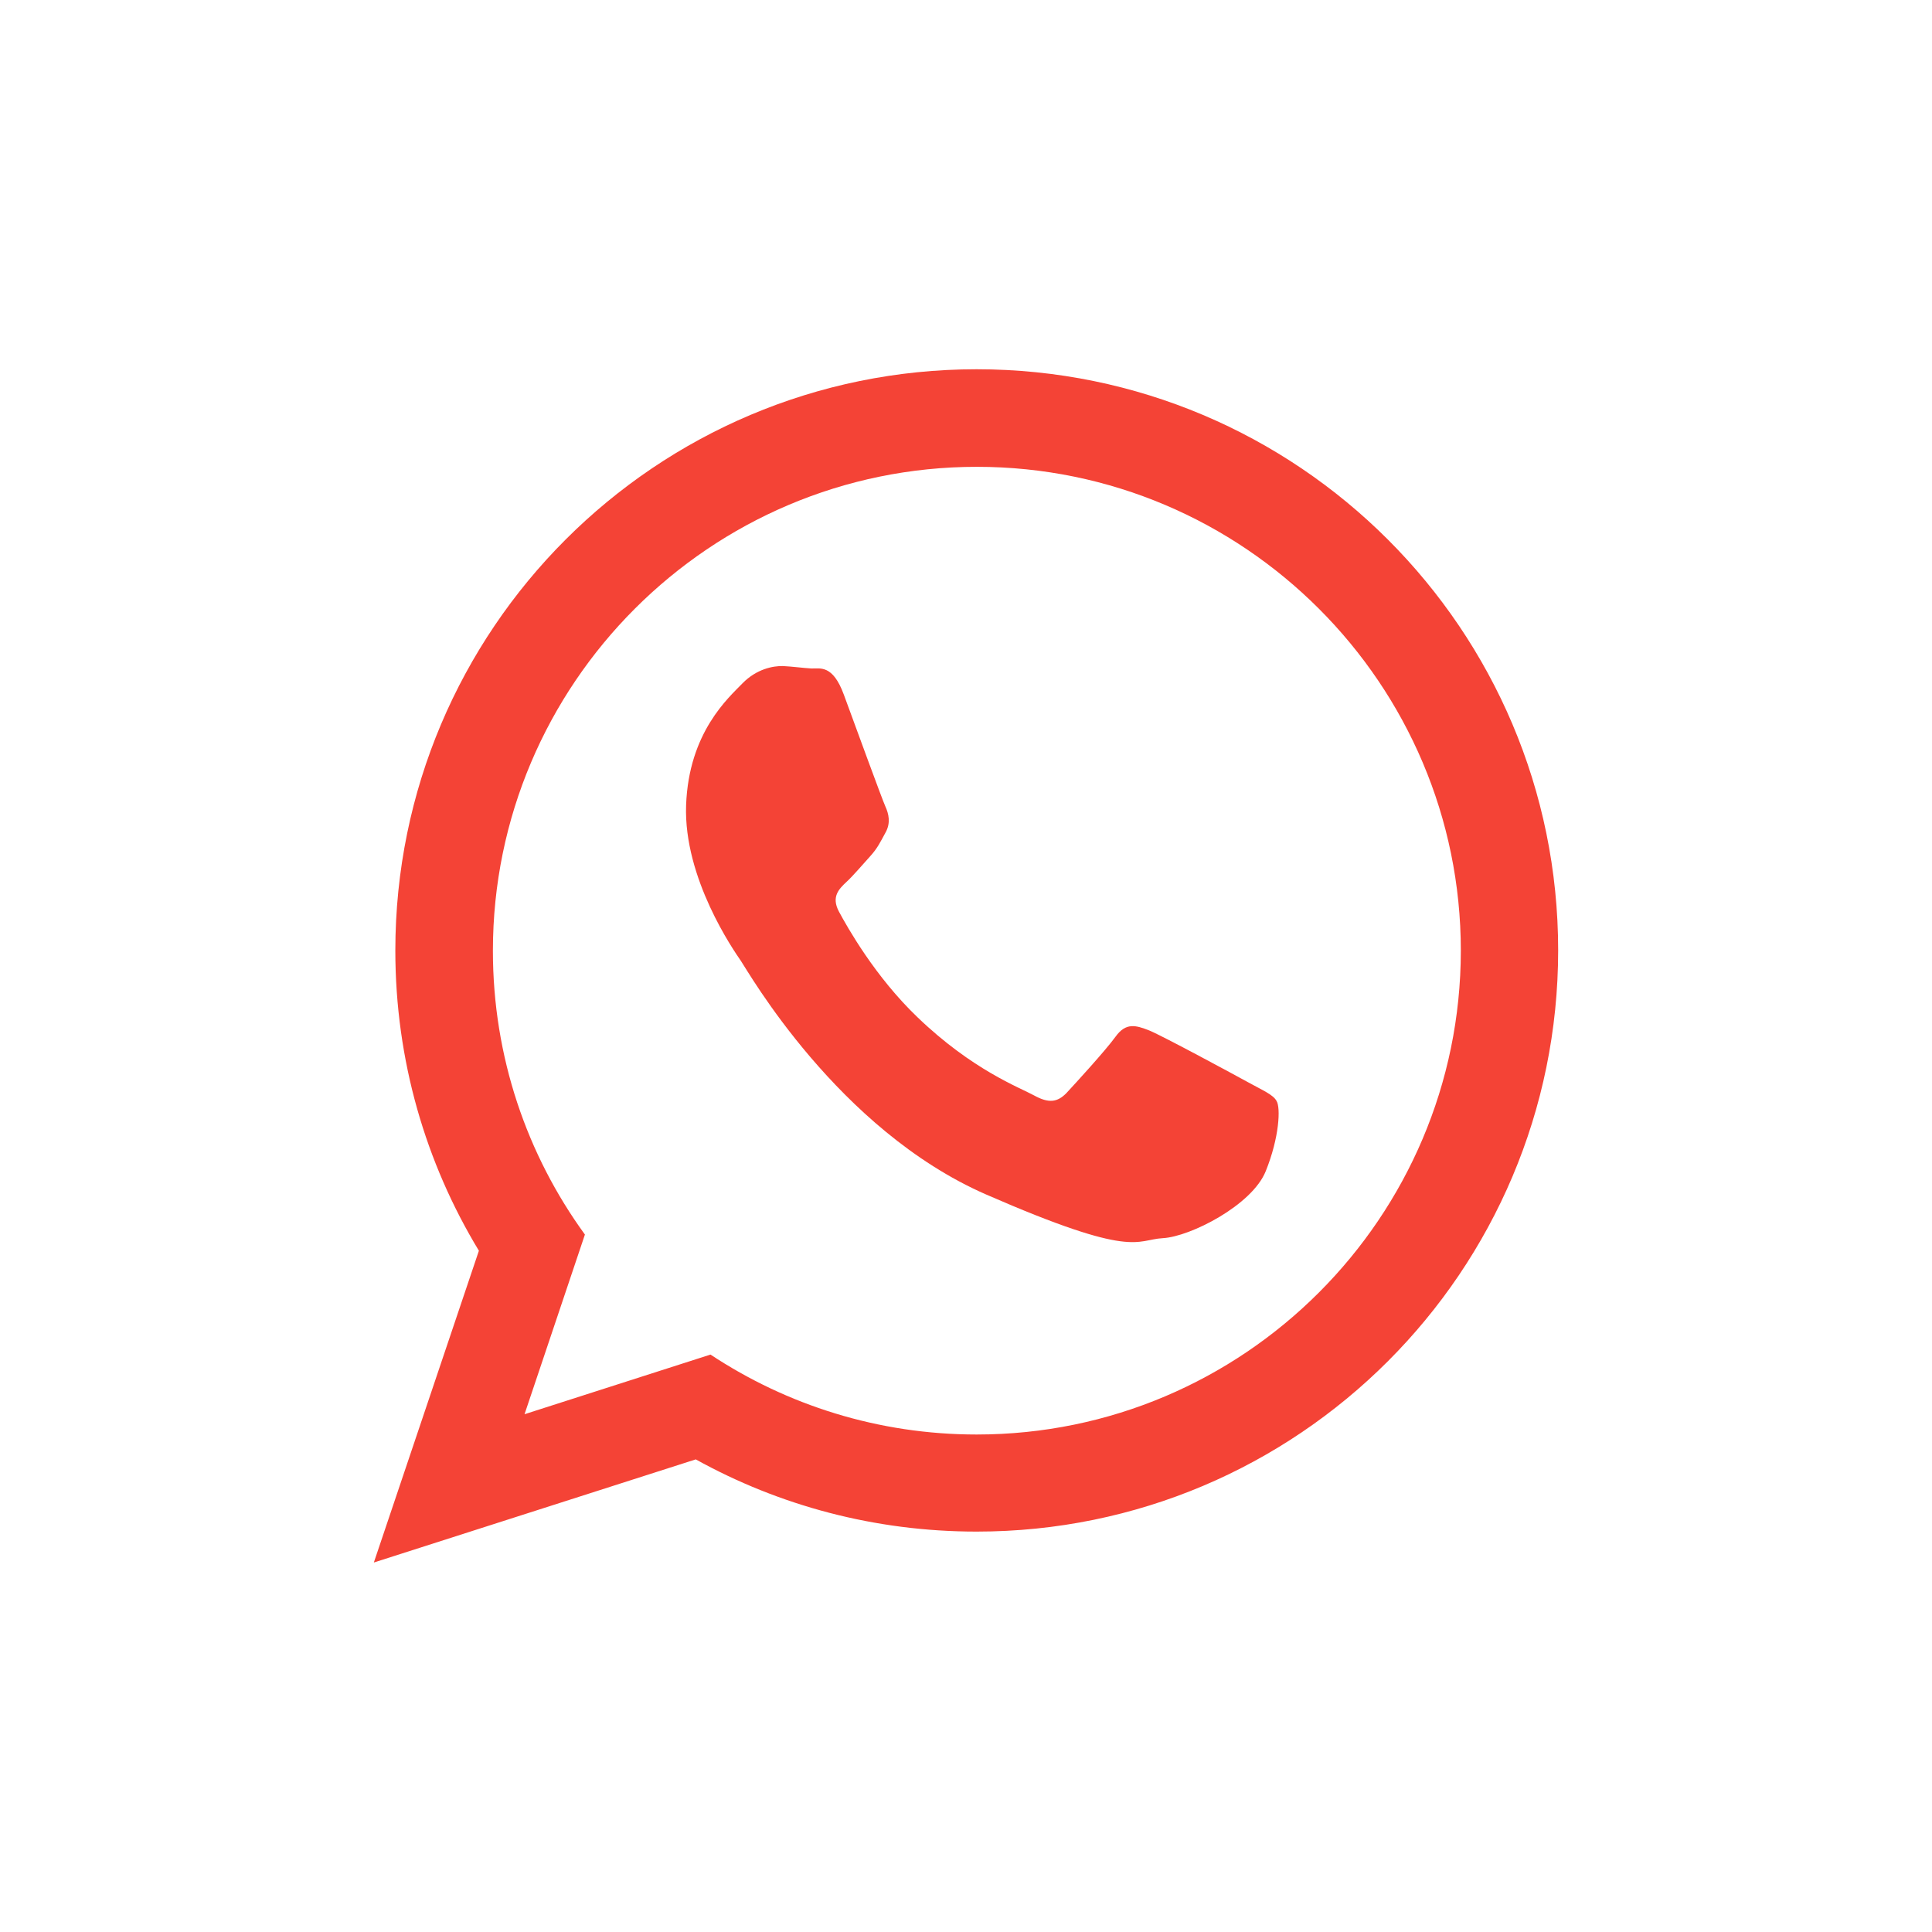
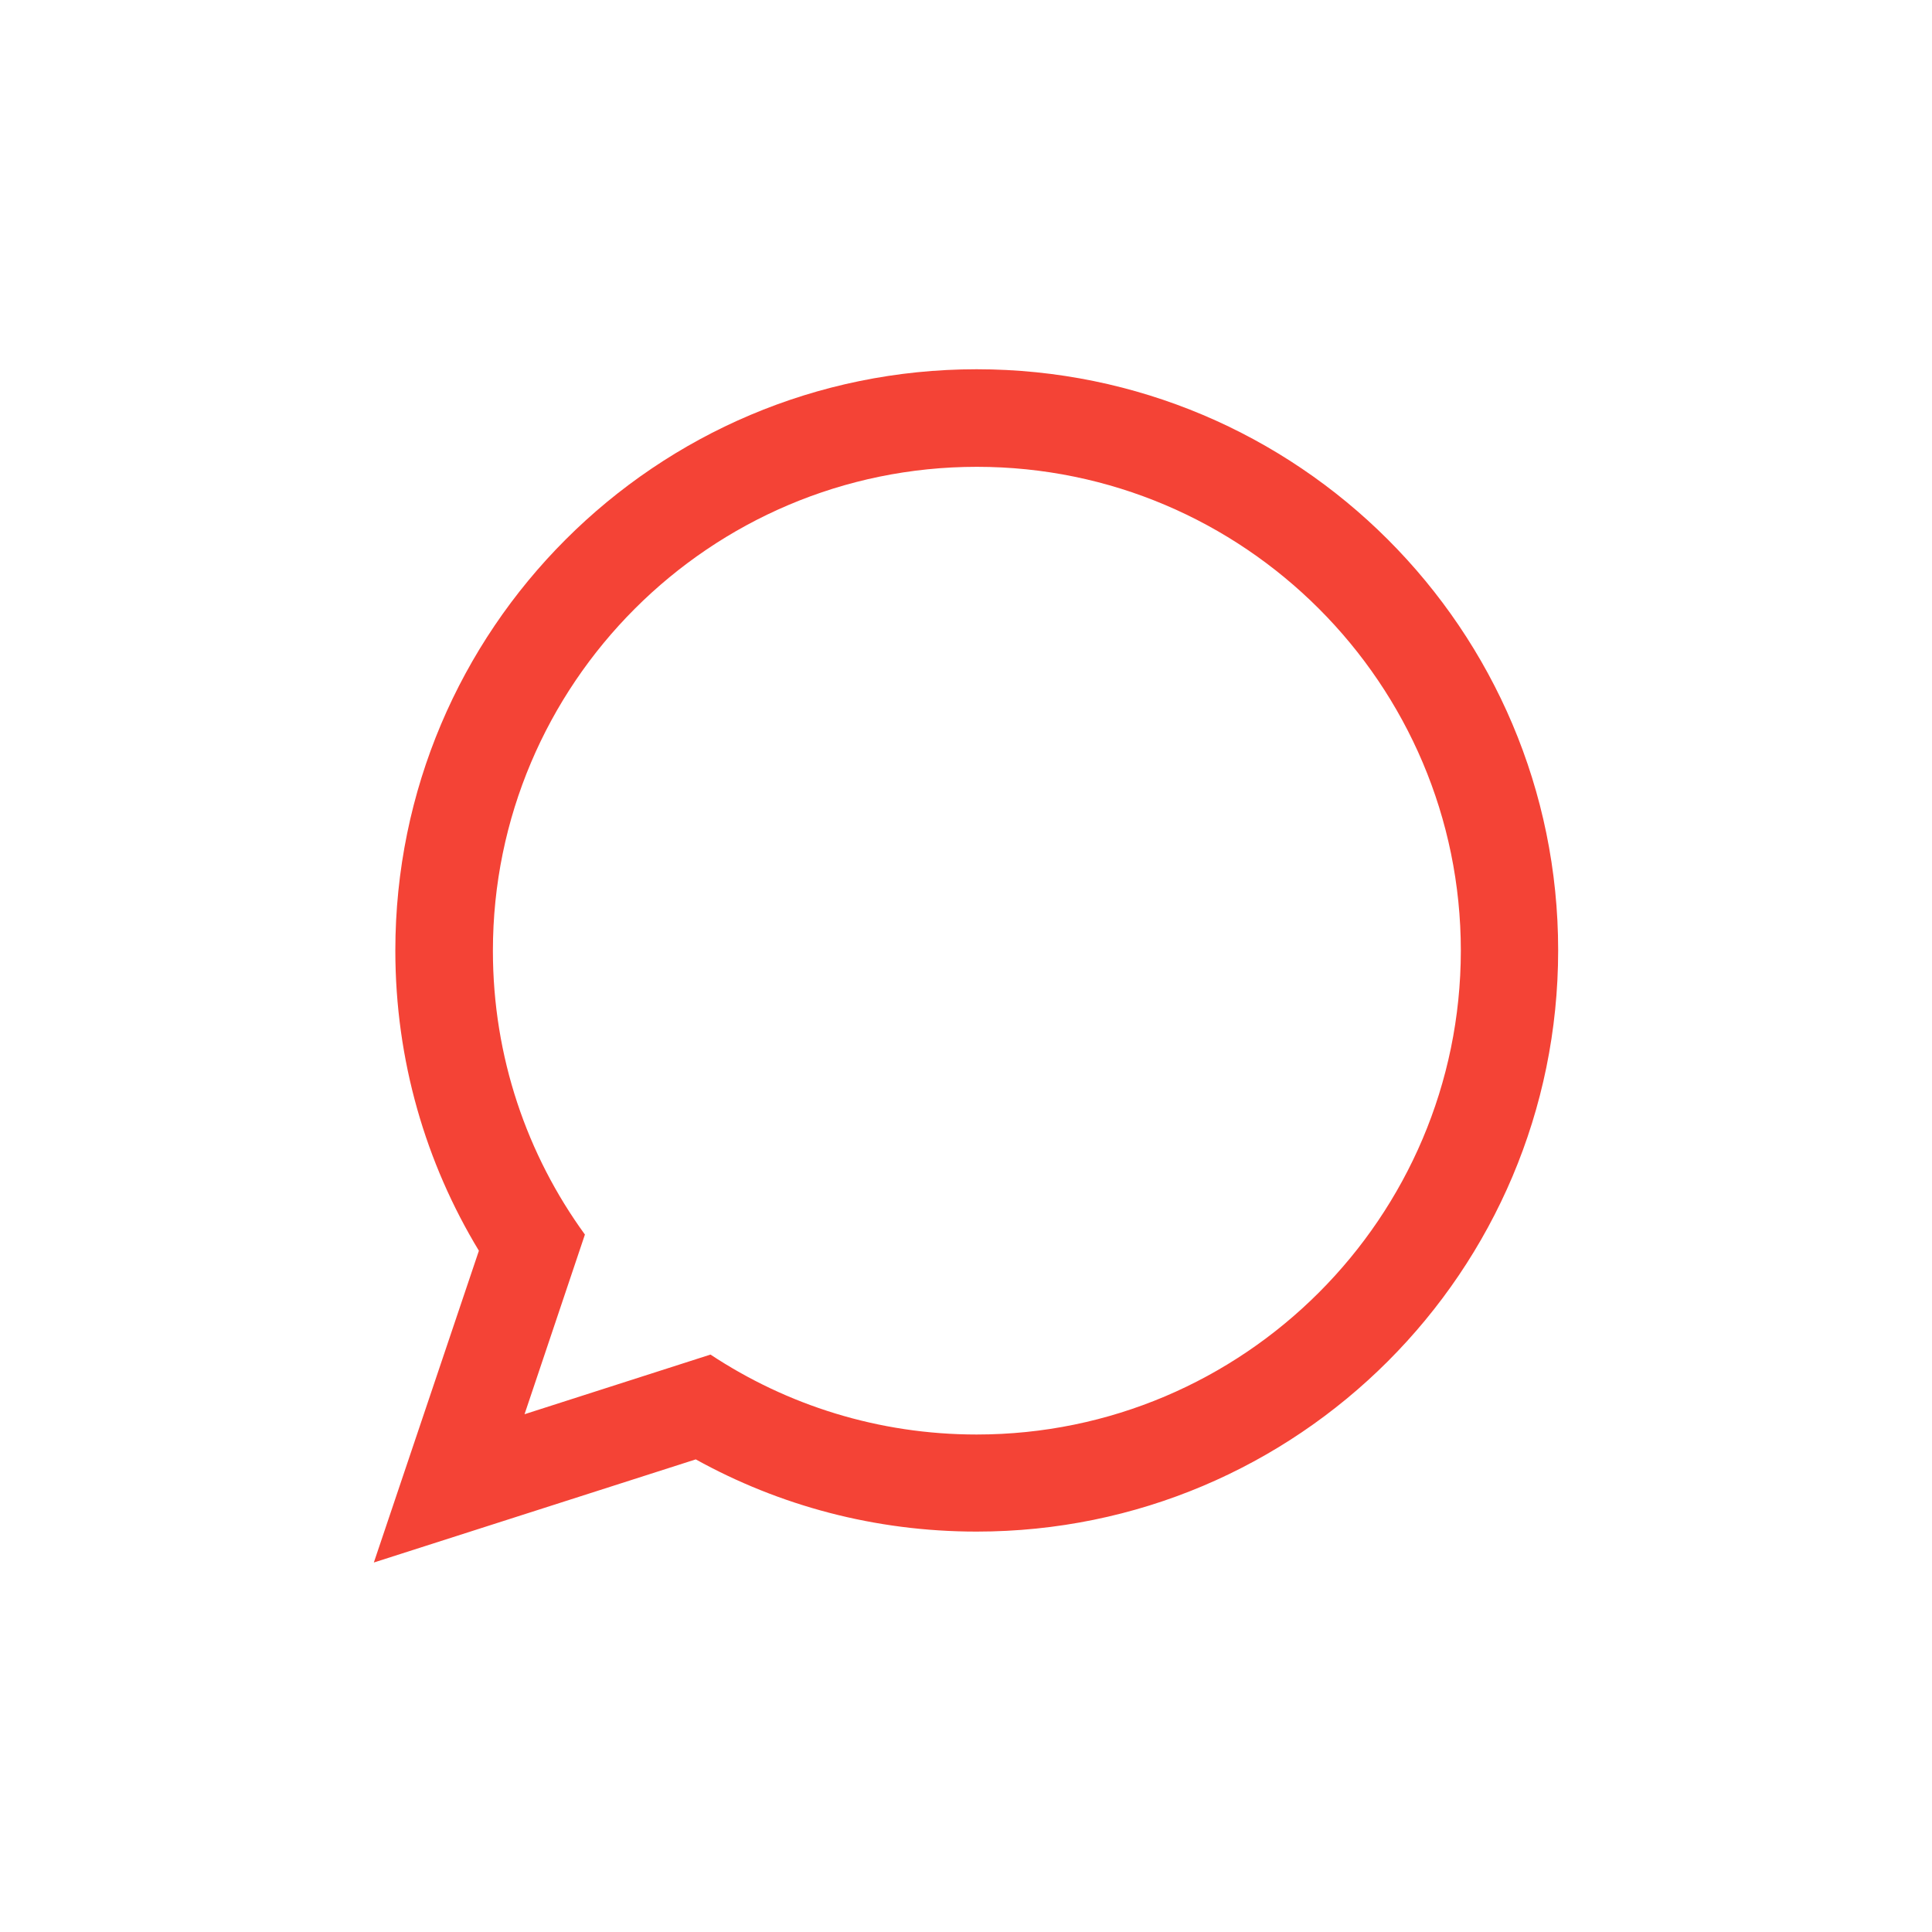
<svg xmlns="http://www.w3.org/2000/svg" version="1.1" id="Layer_1" x="0px" y="0px" viewBox="0 0 800 800" style="enable-background:new 0 0 800 800;" xml:space="preserve">
  <style type="text/css">
	.st0{fill-rule:evenodd;clip-rule:evenodd;fill:#F44336;}
</style>
  <g>
    <g>
      <path class="st0" d="M404.4,152.9c-132.9,0-240.7,107.8-240.7,240.7c0,45.5,12.6,88,34.6,124.3l-43.5,129.1l133.3-42.7    c34.5,19.1,74.1,29.9,116.3,29.9c133,0,240.8-107.8,240.8-240.7C645.2,260.7,537.4,152.9,404.4,152.9z M404.4,594    c-40.7,0-78.6-12.2-110.2-33.1l-77,24.7l25-74.4c-24-33-38.1-73.6-38.1-117.5c0-110.5,89.9-200.4,200.4-200.4    c110.5,0,200.4,89.9,200.4,200.4C604.8,504.1,515,594,404.4,594z" />
    </g>
-     <path class="st0" d="M524.1,485c-5.7,14.1-31.3,27.1-42.6,27.7c-11.3,0.6-11.6,8.8-73.2-18.1c-61.5-26.9-98.6-92.5-101.5-96.7   c-2.9-4.2-23.8-34.2-22.7-64.5c1.1-30.2,17.6-44.5,23.4-50.5c5.8-5.9,12.6-7.2,16.7-7.1c4.1,0.2,8.2,0.8,11.8,1   c3.6,0.1,8.8-1.7,13.4,10.8c4.6,12.5,15.8,43.2,17.2,46.3c1.4,3.1,2.3,6.8,0.1,10.8c-2.2,4-3.3,6.5-6.5,10   c-3.2,3.5-6.8,7.8-9.6,10.4c-3.2,3-6.5,6.2-3.2,12.4c3.4,6.3,14.9,26.9,32.6,43.8c22.7,21.8,42.2,29,48.2,32.3   c6,3.3,9.6,2.9,13.4-1c3.7-4,16-17.4,20.3-23.3c4.3-6,8.4-4.8,14-2.6c5.6,2.3,35.2,18.3,41.2,21.6c6,3.3,10.1,5,11.5,7.6   C530.3,458.6,529.8,470.9,524.1,485z" />
  </g>
</svg>